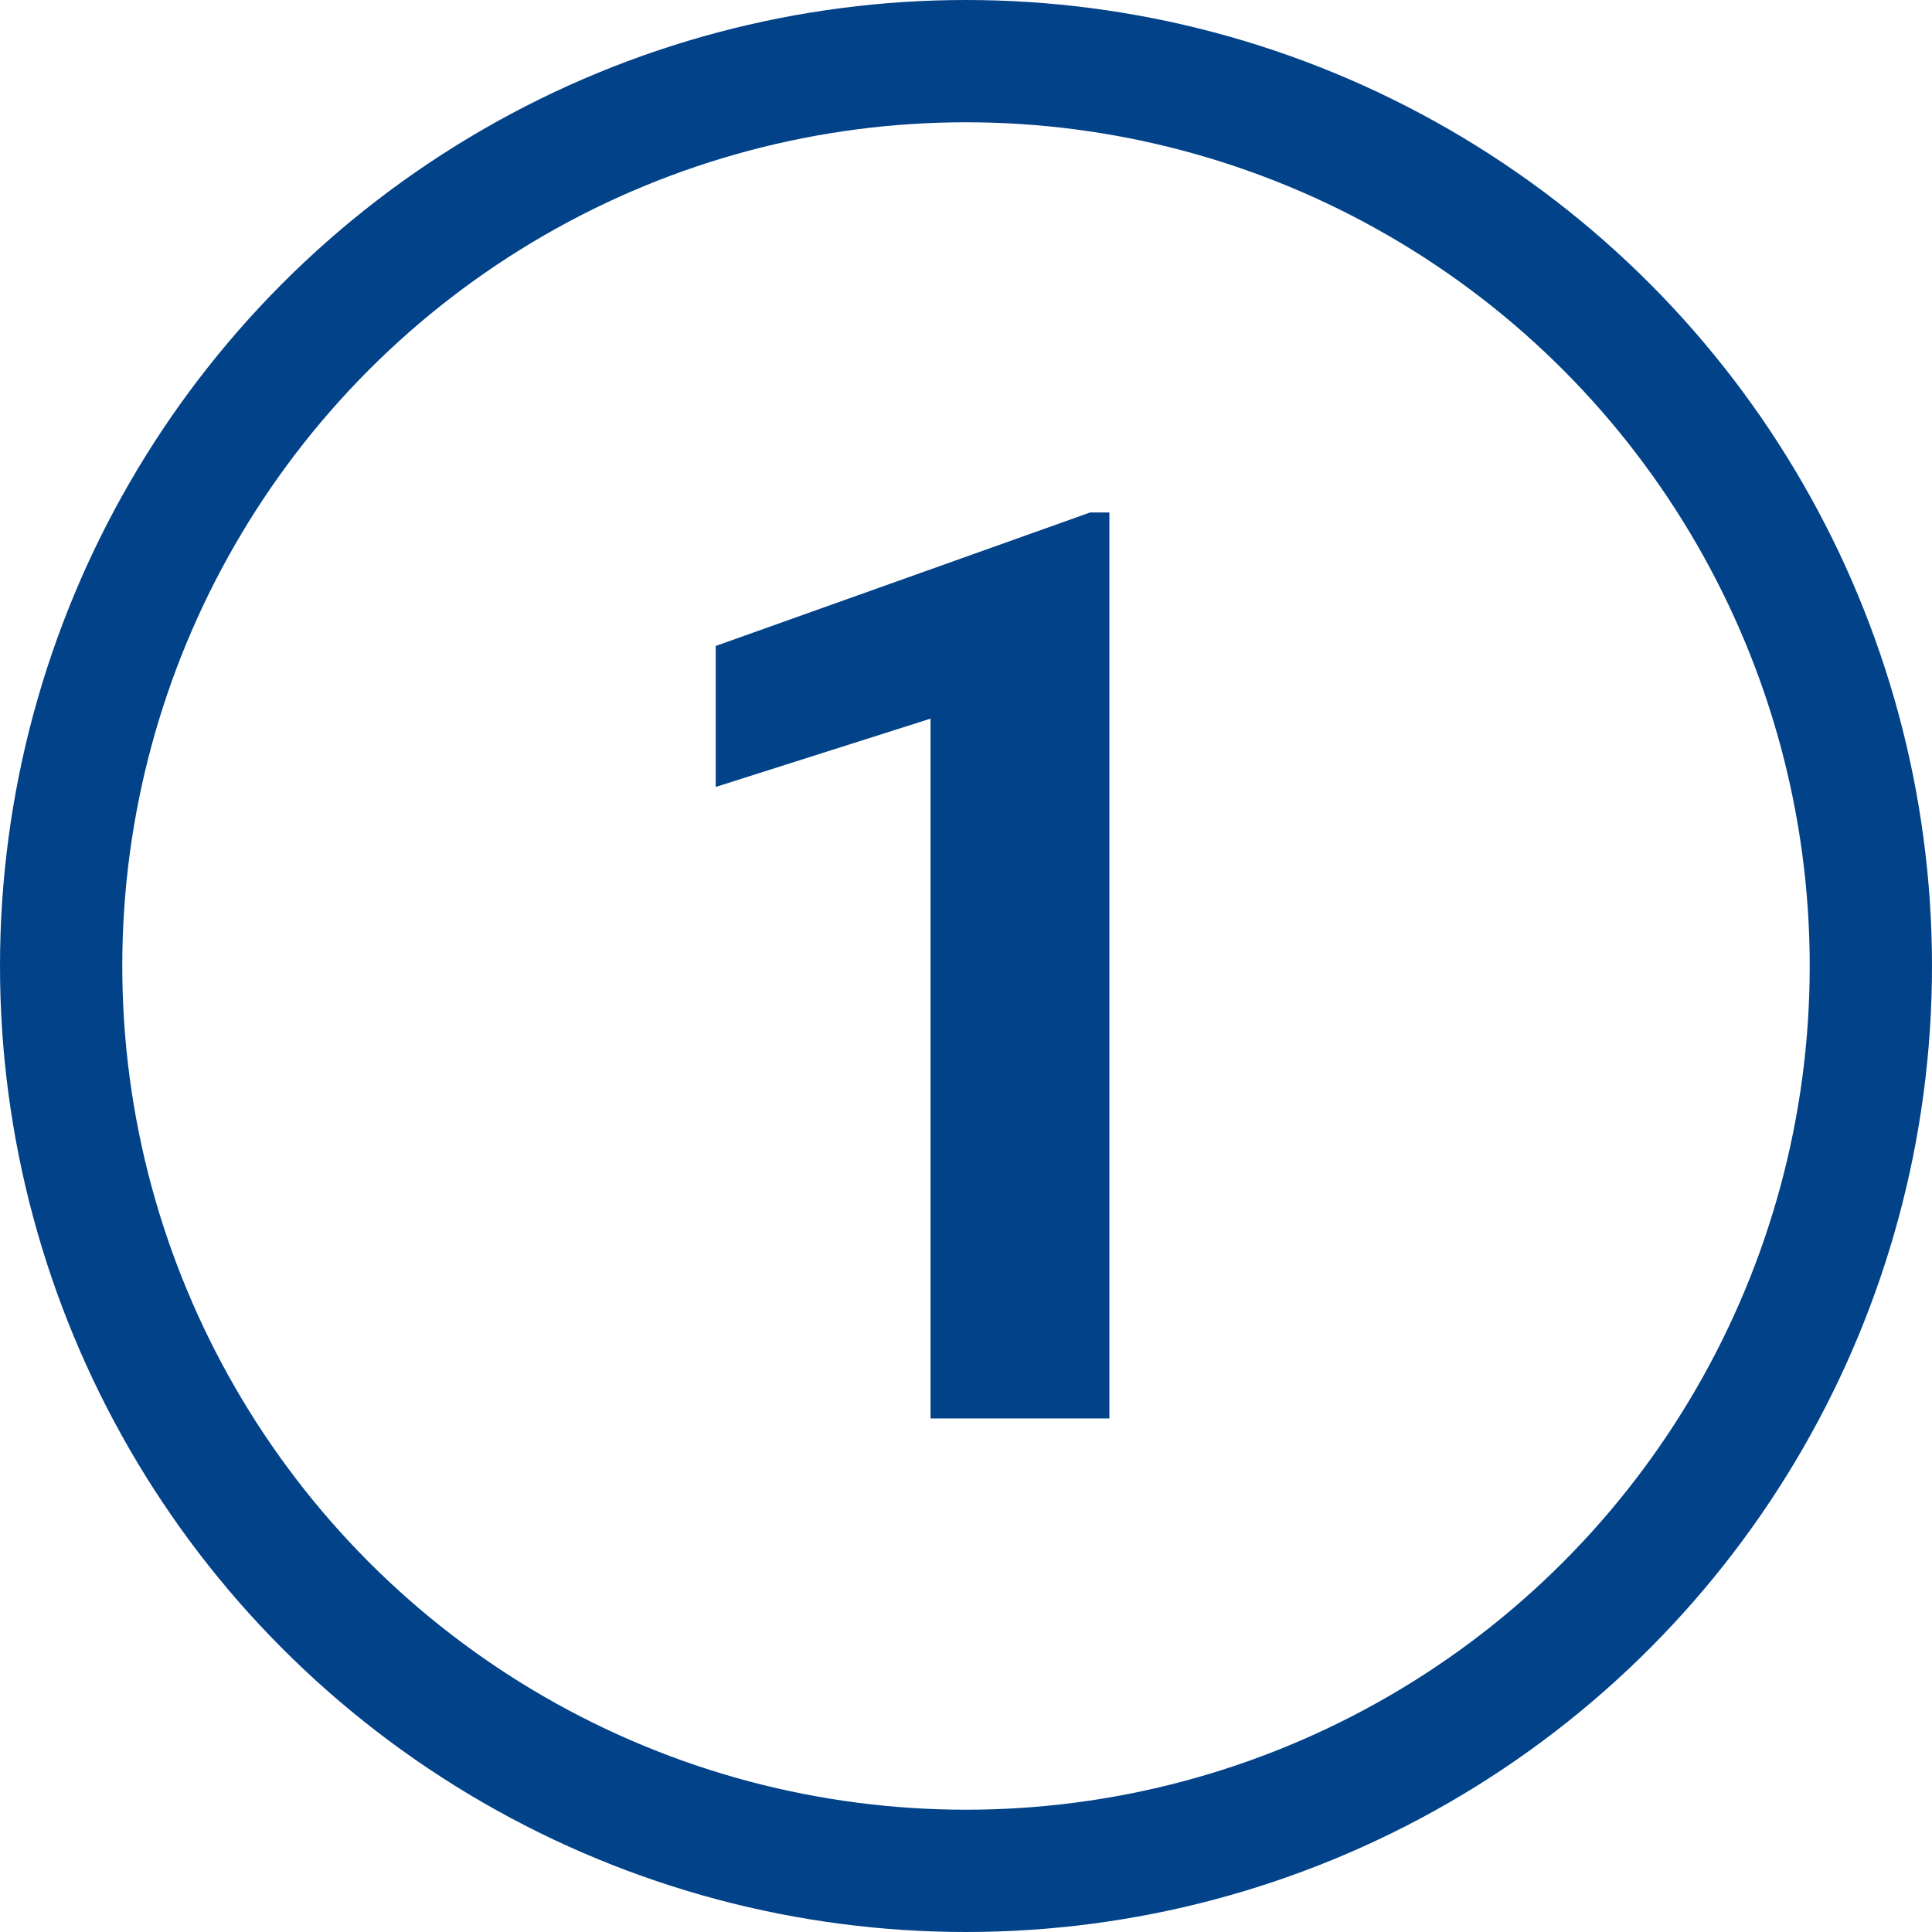
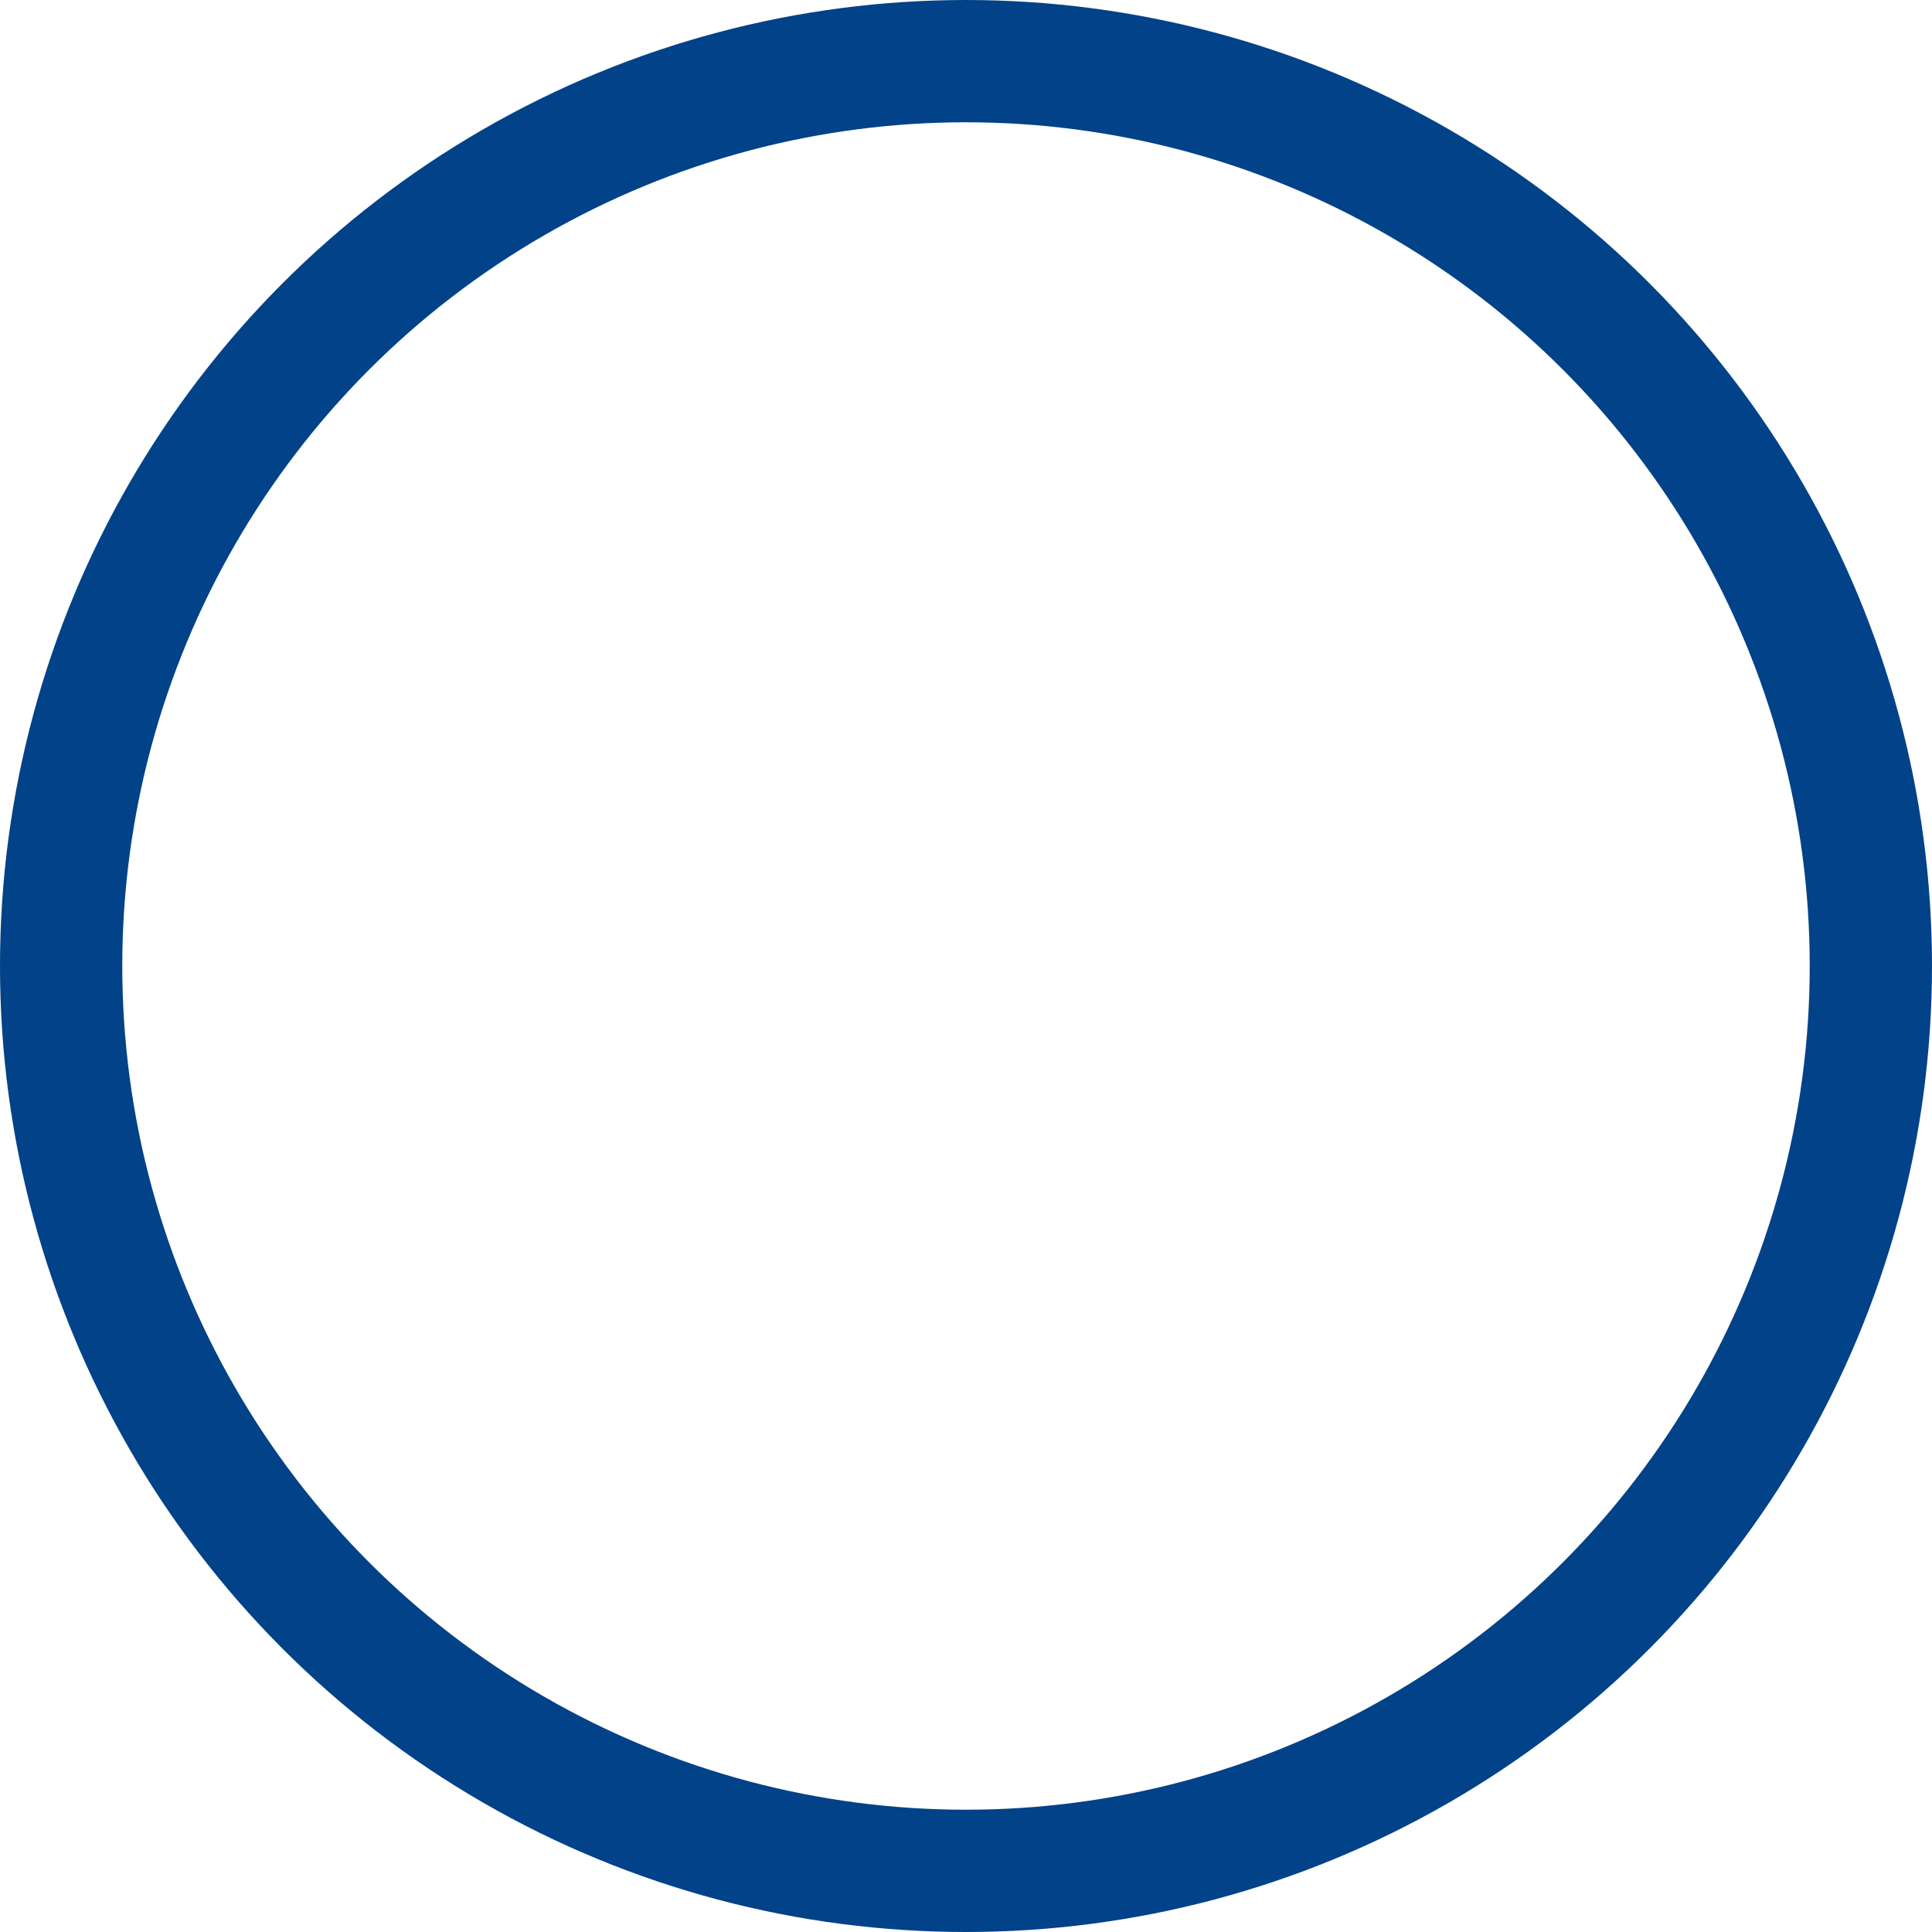
<svg xmlns="http://www.w3.org/2000/svg" width="79" height="79" viewBox="0 0 79 79" fill="none">
  <circle cx="39.5" cy="39.5" r="37" stroke="#014289" stroke-width="5" />
-   <path d="M45.363 20.955V58H38.051V29.385L29.266 32.178V26.414L44.576 20.955H45.363Z" fill="#014289" />
</svg>